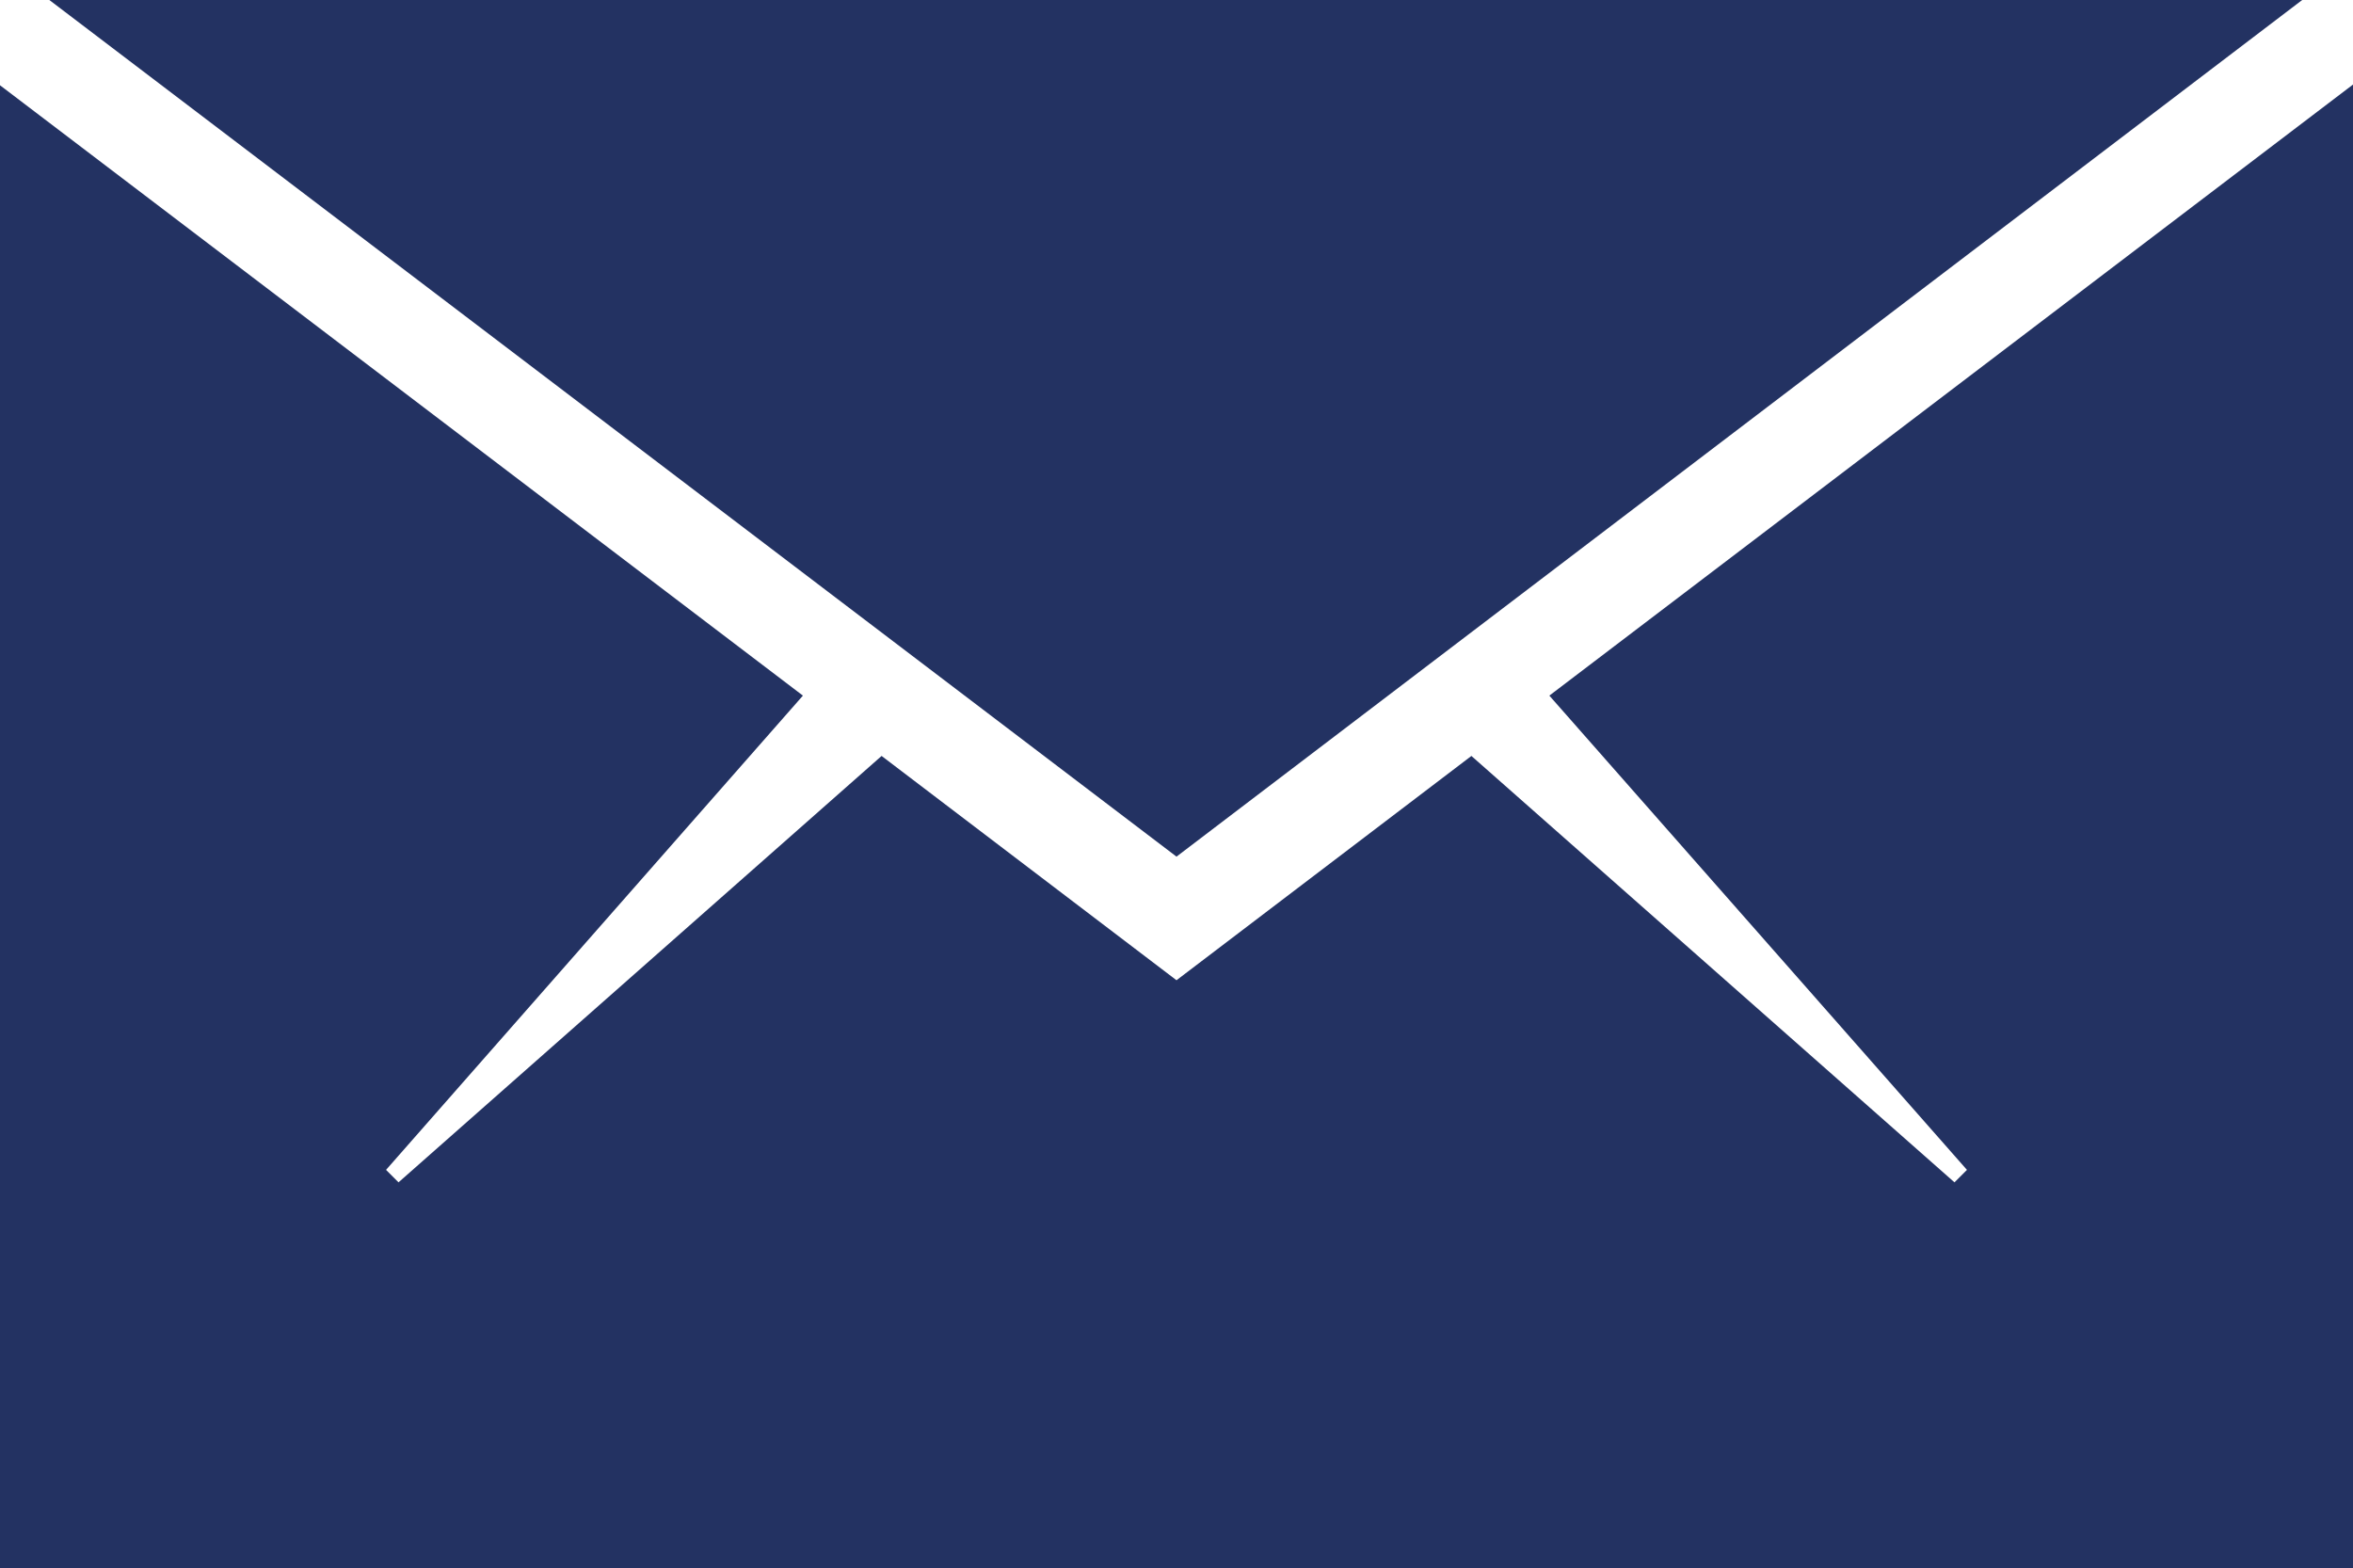
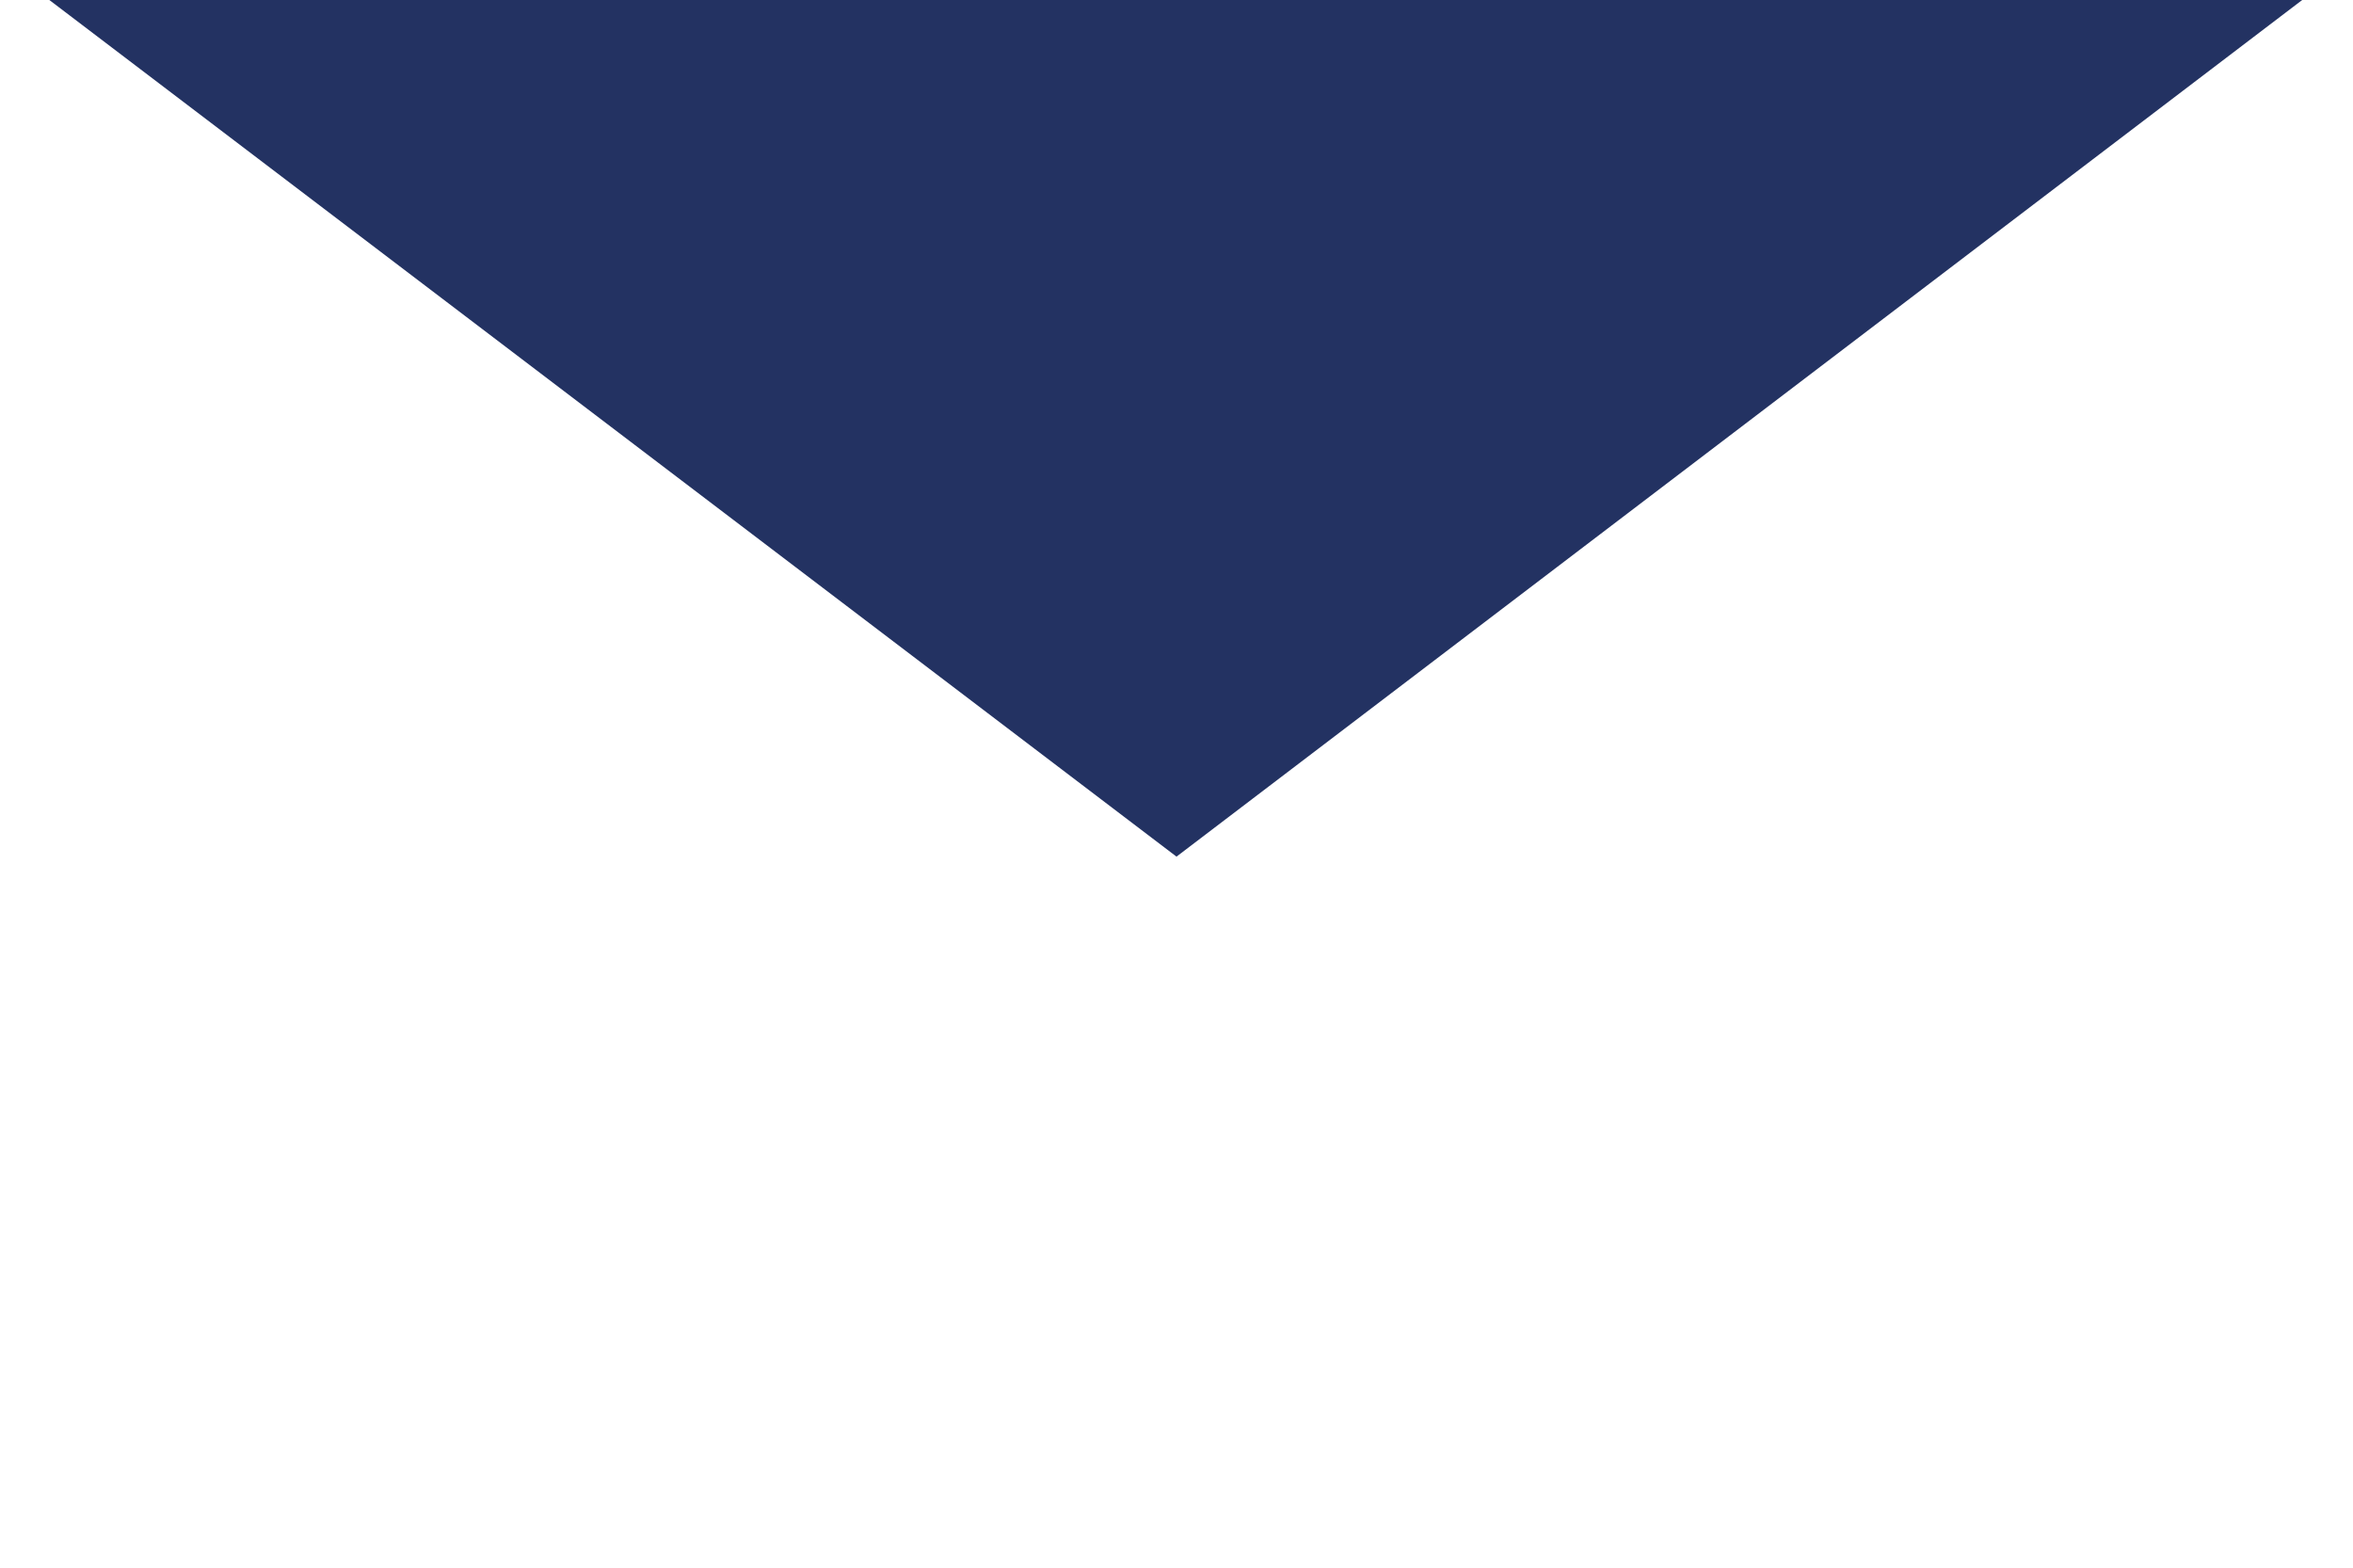
<svg xmlns="http://www.w3.org/2000/svg" id="a" viewBox="0 0 1283 855.2">
  <defs>
    <style>.b{fill:#233262;}</style>
  </defs>
-   <polygon class="b" points="1283 855.2 1283 46.1 844.8 379.3 1072.5 637.9 1065.7 644.7 802.3 412.2 641.5 534.5 480.7 412.2 217.3 644.7 210.5 637.9 437.8 379.3 0 46.5 0 855.2 1283 855.2" />
  <polygon class="b" points="1255.3 0 26.9 0 641.5 467.1 1255.3 0" />
</svg>